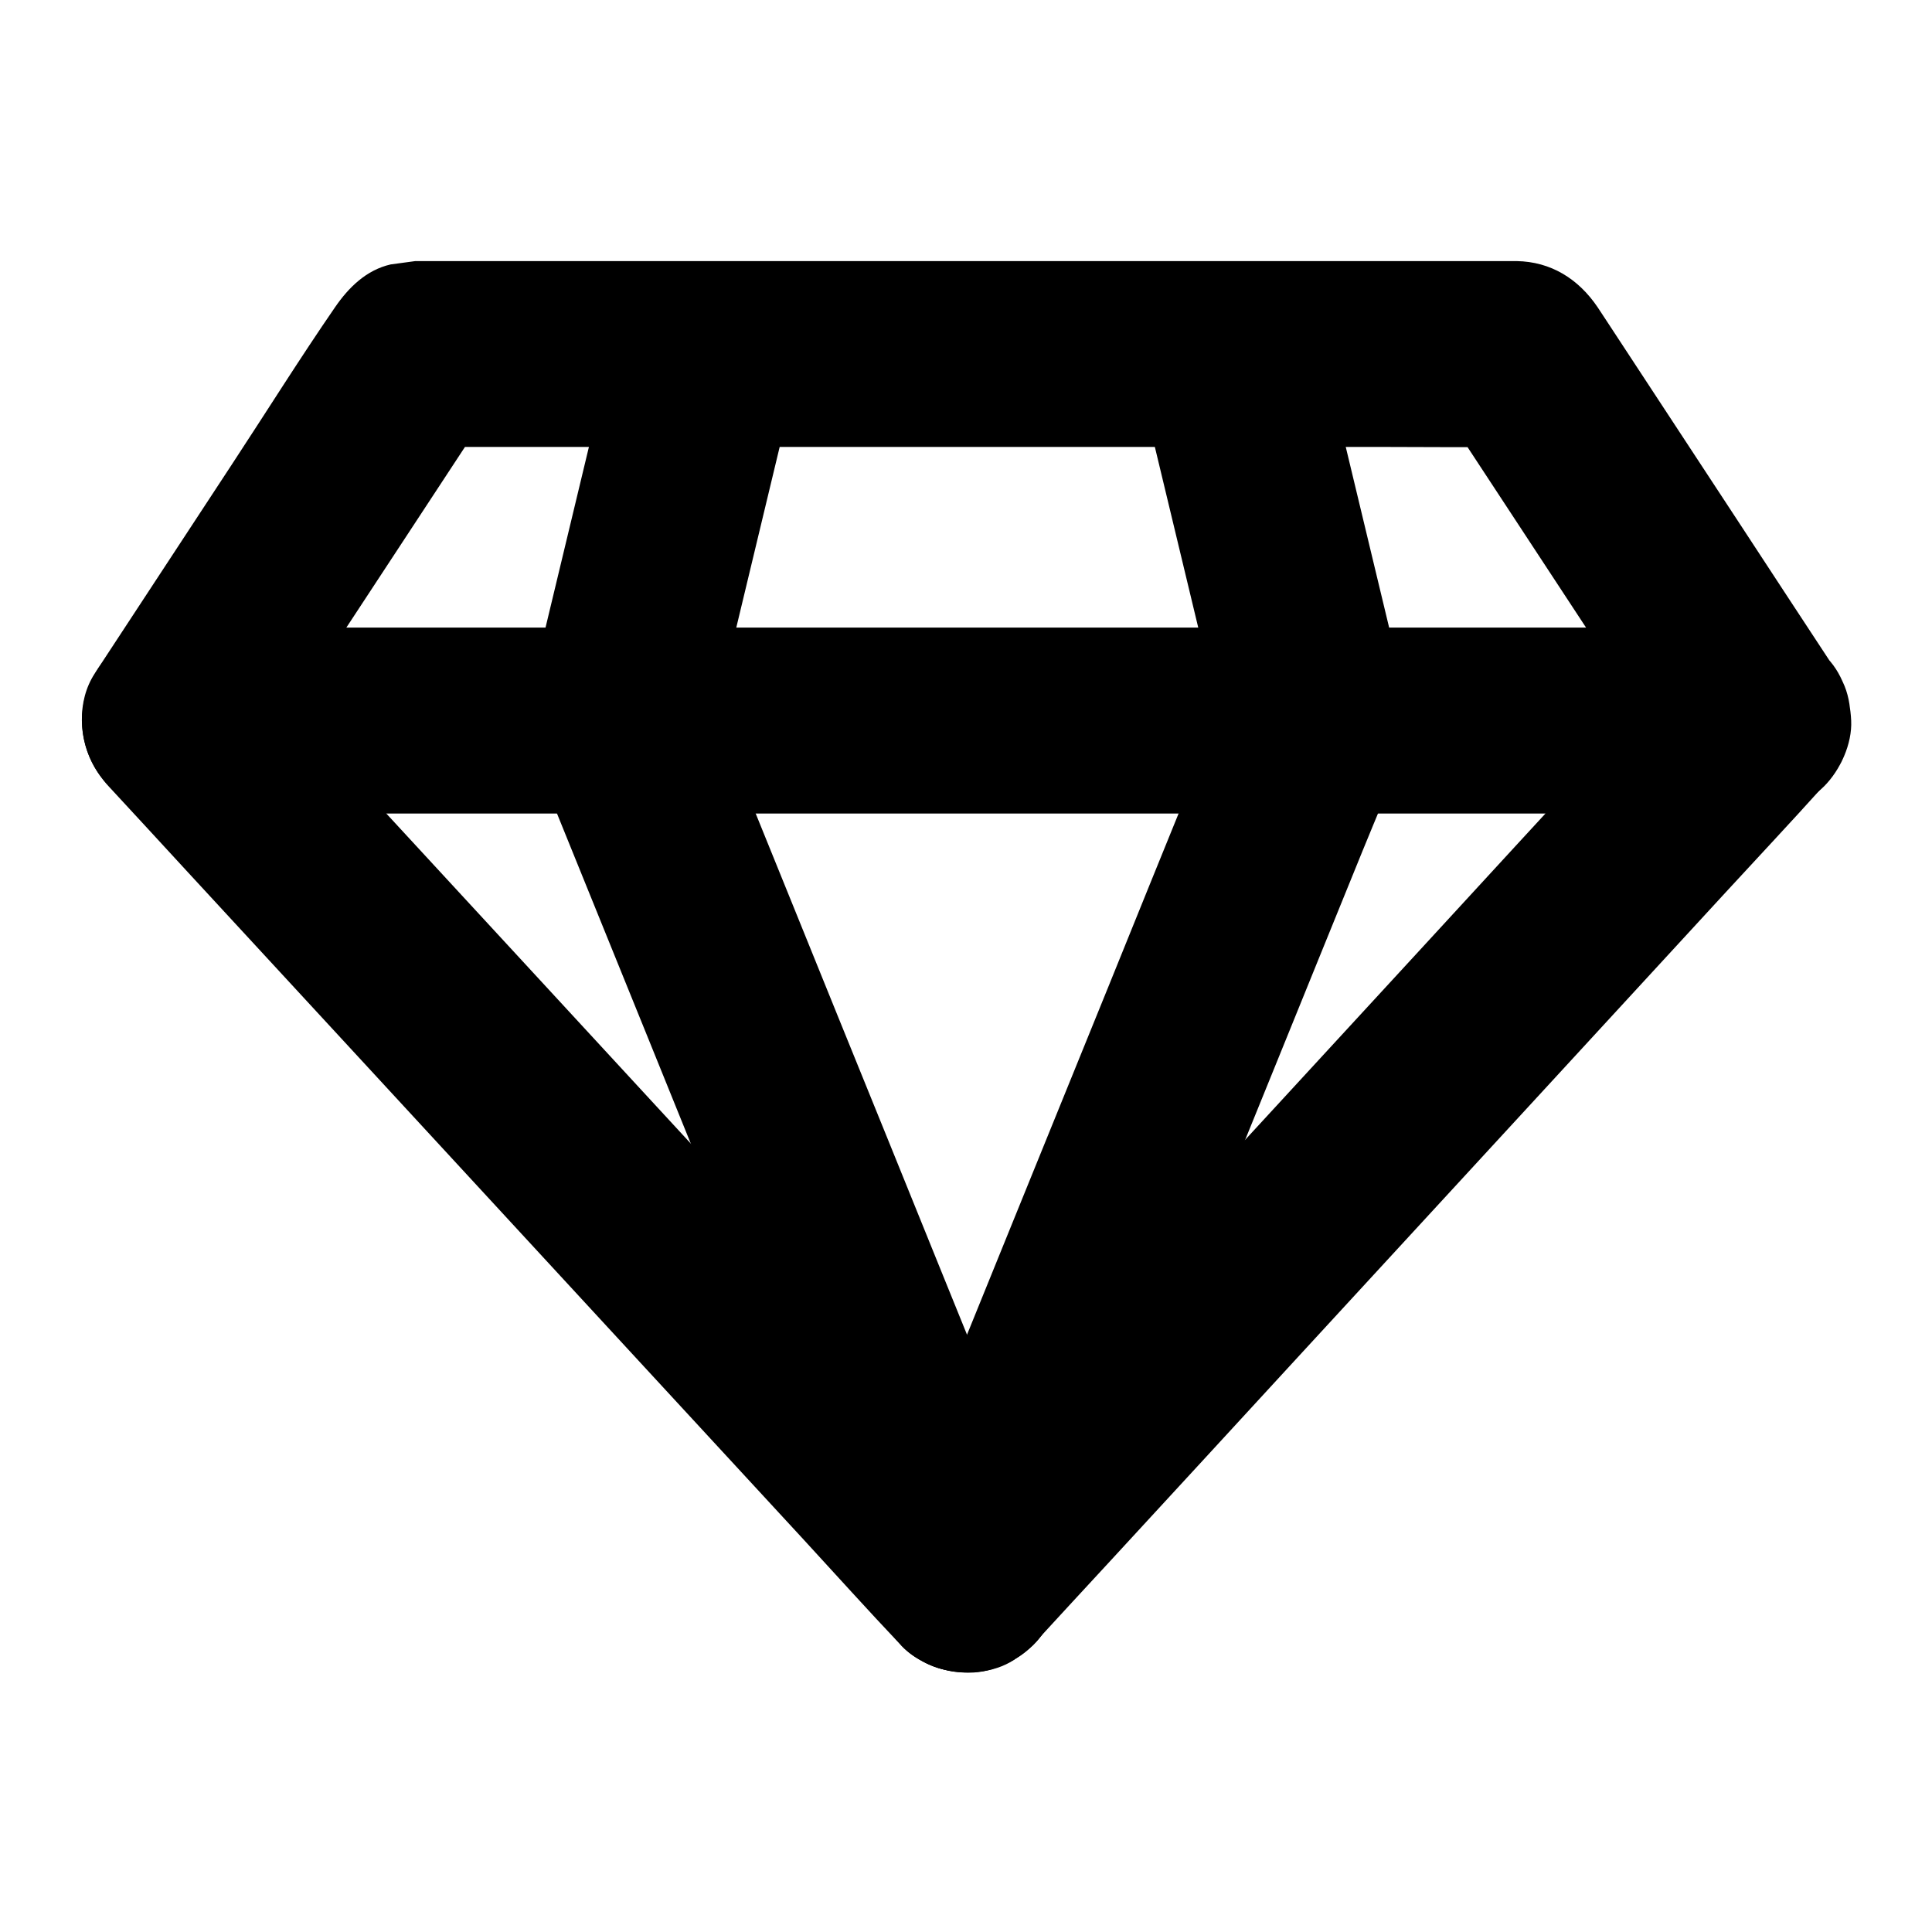
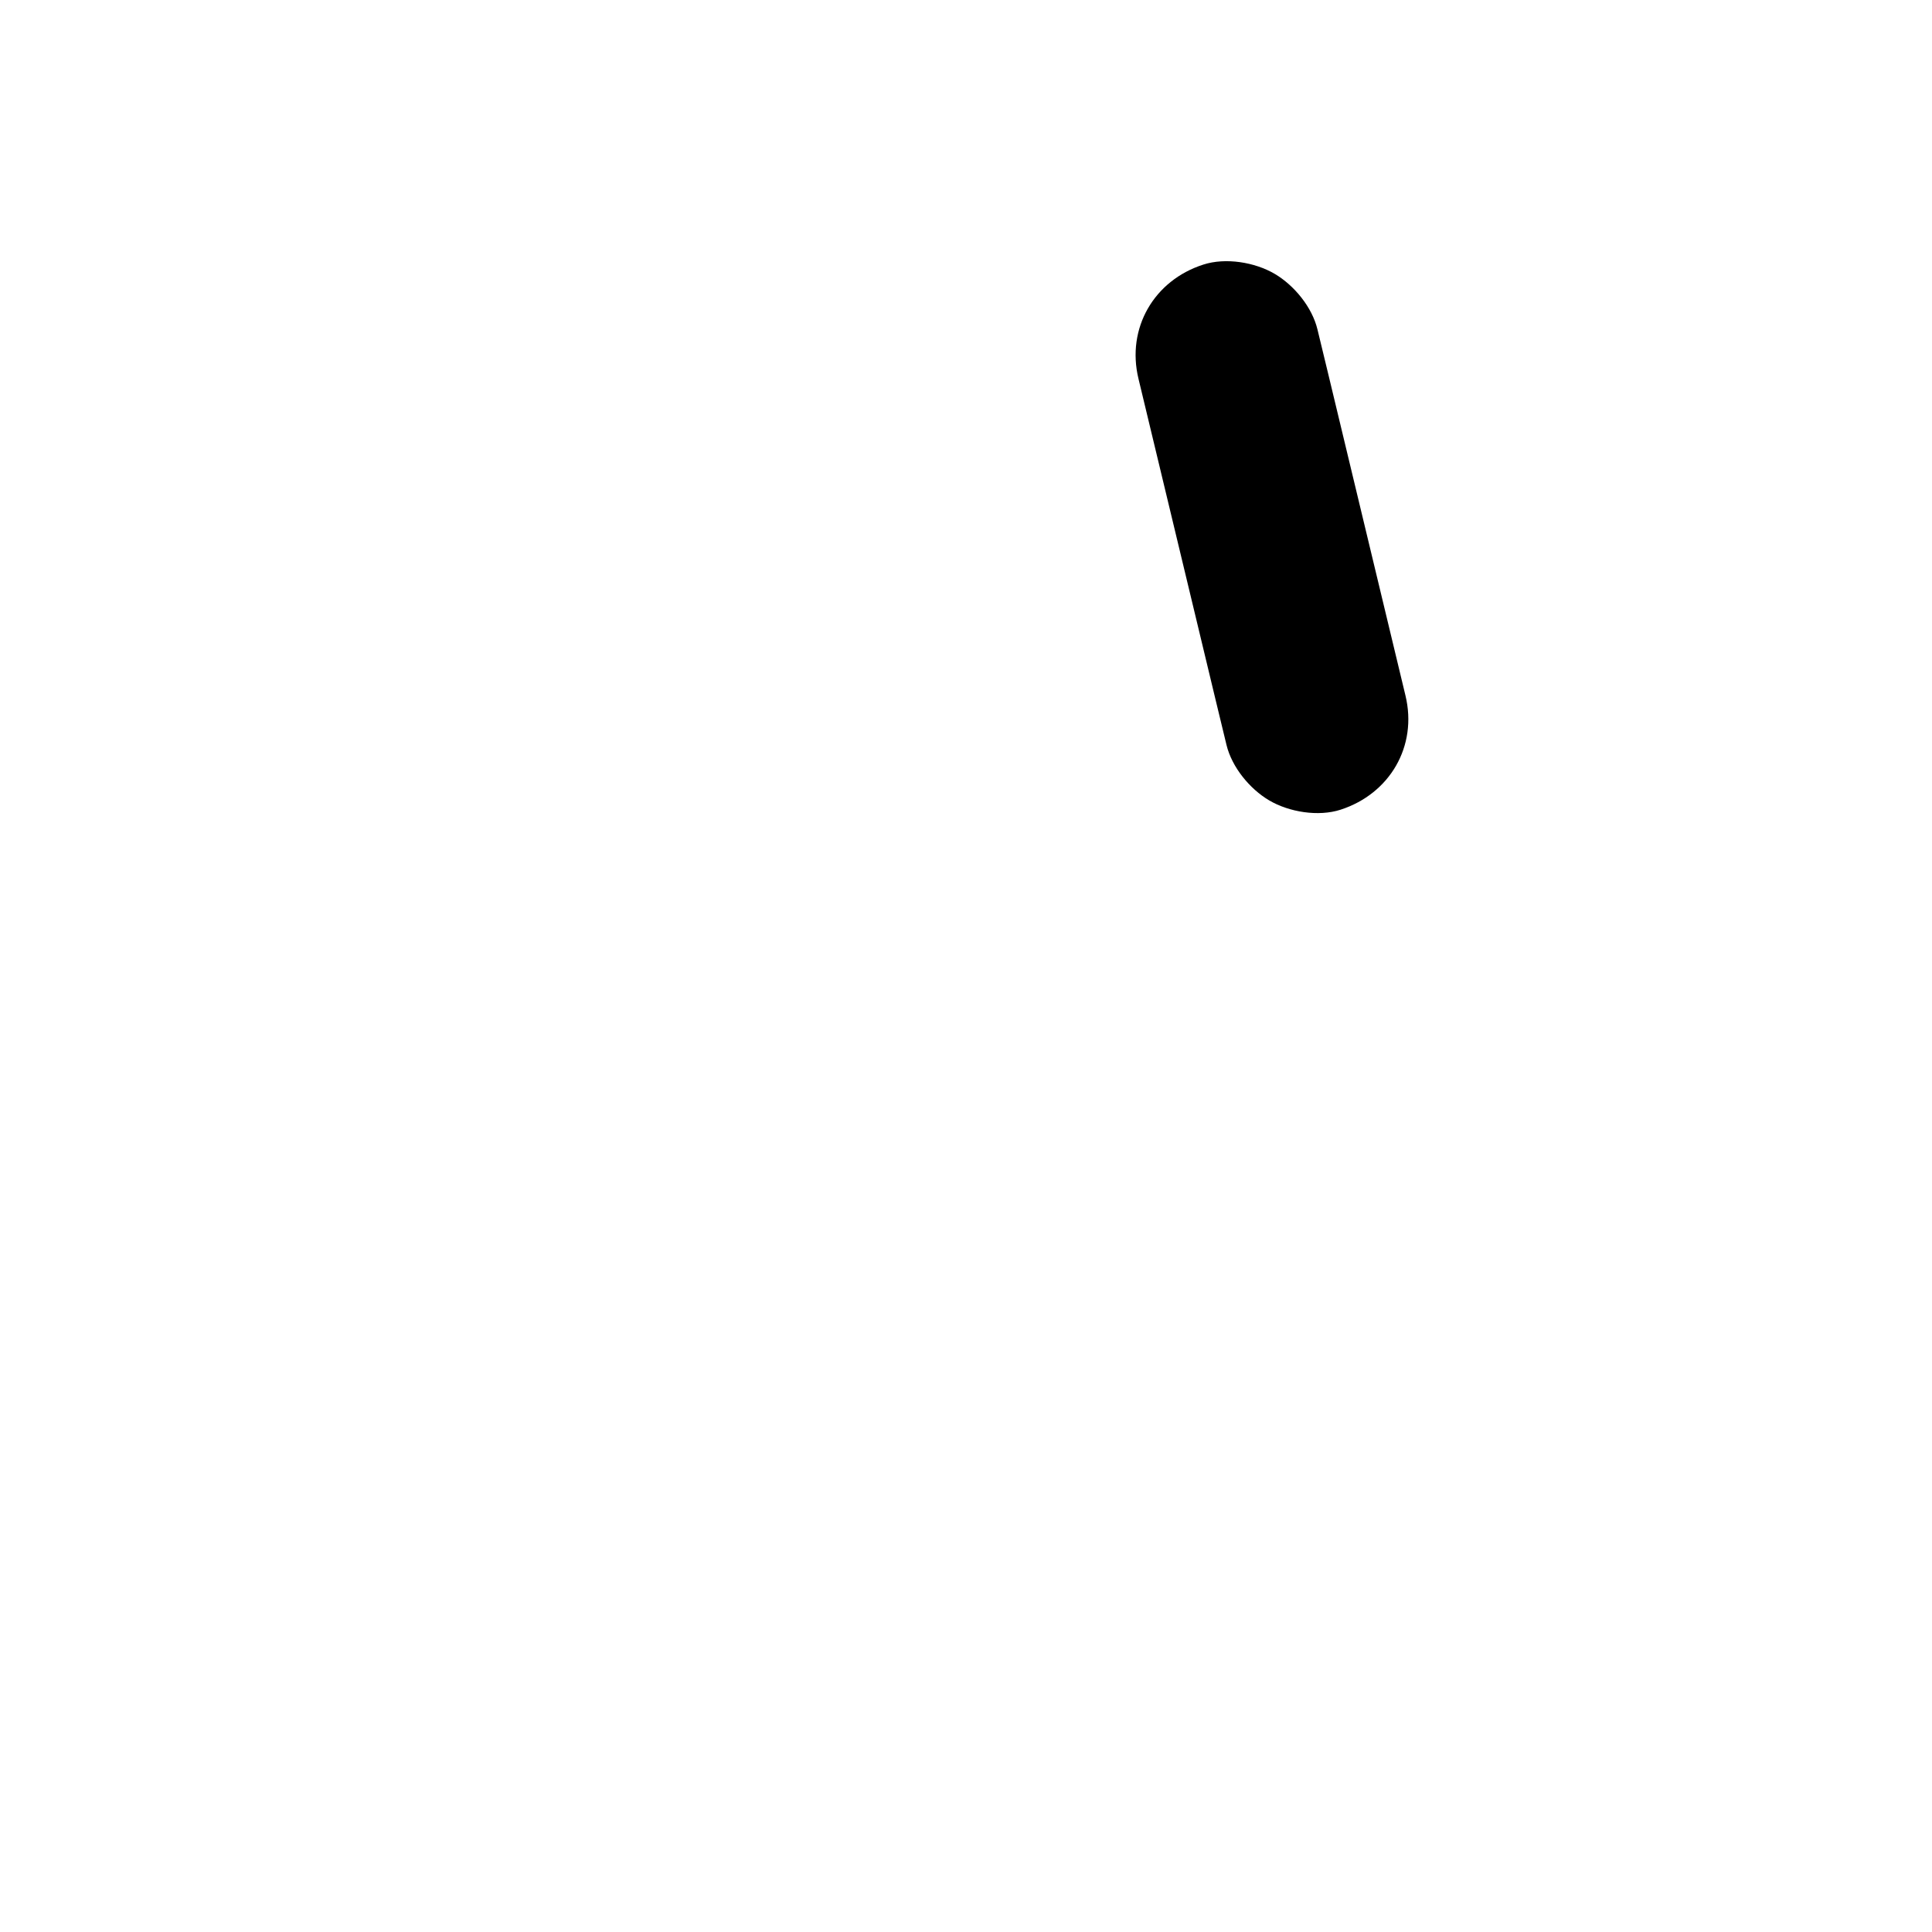
<svg xmlns="http://www.w3.org/2000/svg" fill="#000000" width="800px" height="800px" version="1.1" viewBox="144 144 512 512">
  <g>
-     <path d="m609.84 310.36h-11.219-30.555-45.164-55.105-60.367-60.961-56.828-47.824-34.539c-5.461 0-10.922-0.051-16.383 0h-0.688c7.086 12.348 14.168 24.699 21.254 37 7.184-10.922 14.367-21.895 21.551-32.816 11.465-17.418 22.879-34.883 34.34-52.301 2.609-3.984 5.266-8.02 7.871-12.004-7.086 4.082-14.168 8.117-21.254 12.203h29.078 69.816 84.426 72.965c11.809 0 23.566 0.148 35.375 0h0.492c-7.086-4.082-14.168-8.117-21.254-12.203 7.184 10.922 14.367 21.895 21.551 32.816 11.465 17.418 22.879 34.883 34.34 52.301 2.609 3.984 5.266 8.02 7.871 12.004 3.492 5.363 8.414 9.594 14.711 11.316 5.902 1.625 13.727 0.887 18.941-2.461 5.266-3.394 9.891-8.414 11.316-14.711 1.426-6.25 1.18-13.43-2.461-18.941-8.809-13.383-17.613-26.812-26.371-40.195-11.66-17.809-23.371-35.57-35.031-53.383-0.789-1.18-1.574-2.41-2.363-3.59-5.066-7.477-12.348-12.055-21.453-12.203h-1.031-11.562-51.219-72.719-75.031-58.301-16.629-4.281-0.934-0.148c-0.051 0-6.496 0.887-6.543 0.887-6.445 1.477-11.121 6.102-14.711 11.316-9.348 13.578-18.105 27.602-27.16 41.379-11.512 17.562-23.027 35.078-34.539 52.645-0.688 1.031-1.379 2.066-2.016 3.102-4.773 7.231-4.281 17.562 0 24.848 4.379 7.477 12.547 12.203 21.254 12.203h11.219 30.555 45.164 55.105 60.367 60.961 56.828 47.824 34.539c5.461 0 10.922 0.051 16.383 0h0.688c6.297 0 12.941-2.754 17.418-7.184 4.281-4.281 7.477-11.266 7.184-17.418-0.297-6.348-2.363-12.941-7.184-17.418-4.961-4.387-10.867-7.191-17.559-7.191z" />
-     <path d="m417.61 545.19c-6.988-7.578-14.023-15.152-21.008-22.781-16.68-18.105-33.406-36.164-50.086-54.27-20.27-21.992-40.59-43.984-60.859-65.977-17.418-18.895-34.883-37.785-52.301-56.68-8.461-9.199-16.875-18.5-25.438-27.602-0.148-0.148-0.246-0.246-0.344-0.395-5.805 14.023-11.609 27.996-17.418 42.016h11.219 30.555 45.164 55.105 60.367 60.961 56.828 47.824 34.539c5.461 0 10.922 0.051 16.383 0h0.688c-5.805-14.023-11.609-27.996-17.418-42.016-6.988 7.578-13.973 15.203-21.008 22.781-16.68 18.105-33.359 36.211-50.035 54.367-20.172 21.895-40.297 43.789-60.469 65.684-17.418 18.941-34.832 37.836-52.25 56.777-8.461 9.199-17.023 18.352-25.438 27.652-0.098 0.148-0.246 0.246-0.344 0.395-4.379 4.773-7.184 10.824-7.184 17.418 0 6.051 2.656 13.234 7.184 17.418 4.676 4.281 10.824 7.477 17.418 7.184 6.348-0.297 12.941-2.363 17.418-7.184 6.988-7.578 13.973-15.203 21.008-22.781 16.68-18.105 33.359-36.211 50.035-54.367 20.172-21.895 40.297-43.789 60.469-65.684 17.418-18.941 34.832-37.836 52.25-56.777 8.461-9.199 17.074-18.352 25.438-27.652 0.098-0.148 0.246-0.246 0.344-0.395 6.789-7.379 9.055-17.516 5.066-26.863-3.789-8.906-12.594-15.105-22.484-15.105h-11.219-30.555-45.164-55.105-60.367-60.961-56.828-47.824-34.539c-5.461 0-10.922-0.098-16.383 0h-0.688c-9.84 0-18.695 6.199-22.484 15.105-3.938 9.297-1.723 19.484 5.066 26.863 6.988 7.578 14.023 15.152 21.008 22.781 16.68 18.105 33.406 36.164 50.086 54.27 20.27 21.992 40.59 43.984 60.859 65.977 17.418 18.895 34.883 37.785 52.301 56.68 8.461 9.199 16.828 18.5 25.438 27.602 0.148 0.148 0.246 0.246 0.344 0.395 4.184 4.527 11.367 7.184 17.418 7.184 6.051 0 13.234-2.656 17.418-7.184 4.281-4.676 7.477-10.824 7.184-17.418-0.246-6.691-2.609-12.449-7.184-17.418z" />
    <path d="m445.71 244.38c2.609 10.922 5.266 21.844 7.871 32.766 4.184 17.418 8.363 34.832 12.547 52.25 0.984 3.984 1.918 7.969 2.902 12.004 1.426 5.902 6.148 11.66 11.316 14.711 5.266 3.102 13.039 4.379 18.941 2.461 13.039-4.231 20.418-16.828 17.172-30.258-2.609-10.922-5.266-21.844-7.871-32.766-4.184-17.418-8.363-34.832-12.547-52.25-0.984-3.984-1.918-7.969-2.902-12.004-1.426-5.902-6.148-11.66-11.316-14.711-5.266-3.102-13.039-4.379-18.941-2.461-13.039 4.18-20.422 16.824-17.172 30.258z" />
-     <path d="m469.03 328.31c-3.051 7.578-6.148 15.105-9.199 22.68-7.379 18.156-14.762 36.309-22.09 54.465-8.906 21.895-17.762 43.738-26.668 65.633-7.723 18.992-15.398 37.984-23.125 56.926-3.738 9.199-7.723 18.352-11.219 27.699-0.051 0.148-0.098 0.246-0.148 0.395-2.262 5.512-0.395 14.07 2.461 18.941 3 5.117 8.855 9.988 14.711 11.316 6.297 1.426 13.383 1.133 18.941-2.461 1.672-1.277 3.297-2.559 4.969-3.836 3.051-3.051 5.164-6.691 6.348-10.875 3.051-7.578 6.148-15.105 9.199-22.68 7.379-18.156 14.762-36.309 22.09-54.465 8.906-21.895 17.762-43.738 26.668-65.633 7.723-18.992 15.398-37.984 23.125-56.926 3.738-9.199 7.723-18.352 11.219-27.699 0.051-0.148 0.098-0.246 0.148-0.395 2.262-5.512 0.395-14.07-2.461-18.941-3-5.117-8.855-9.988-14.711-11.316-6.297-1.426-13.383-1.133-18.941 2.461-1.672 1.277-3.297 2.559-4.969 3.836-3.102 3.102-5.168 6.695-6.348 10.875z" />
-     <path d="m307.55 231.29c-2.609 10.922-5.266 21.844-7.871 32.766-4.184 17.418-8.363 34.832-12.547 52.25-0.984 3.984-1.918 7.969-2.902 12.004-1.523 6.348-0.836 13.285 2.461 18.941 3 5.117 8.855 9.988 14.711 11.316 6.297 1.426 13.383 1.133 18.941-2.461 5.312-3.394 9.789-8.414 11.316-14.711 2.609-10.922 5.266-21.844 7.871-32.766 4.184-17.418 8.363-34.832 12.547-52.25 0.984-3.984 1.918-7.969 2.902-12.004 1.523-6.348 0.836-13.285-2.461-18.941-3-5.117-8.855-9.988-14.711-11.316-6.297-1.426-13.383-1.133-18.941 2.461-5.312 3.394-9.84 8.41-11.316 14.711z" />
-     <path d="m284.23 341.4c3.051 7.578 6.148 15.105 9.199 22.68 7.379 18.156 14.711 36.309 22.09 54.465 8.855 21.895 17.711 43.738 26.617 65.633 7.676 18.992 15.398 37.984 23.074 56.926 3.738 9.25 7.477 18.449 11.219 27.699 0.051 0.148 0.098 0.246 0.148 0.395 0.738 3.199 2.215 6.004 4.379 8.363 1.723 2.656 4.035 4.773 6.887 6.348 5.266 3.102 13.039 4.379 18.941 2.461 5.953-1.918 11.711-5.609 14.711-11.316 2.902-5.461 4.922-12.941 2.461-18.941-3.051-7.578-6.148-15.105-9.199-22.68-7.379-18.156-14.711-36.309-22.09-54.465-8.855-21.895-17.711-43.738-26.617-65.633-7.676-18.992-15.398-37.984-23.074-56.926-3.738-9.25-7.477-18.449-11.219-27.699-0.051-0.148-0.098-0.246-0.148-0.395-0.738-3.199-2.215-6.004-4.379-8.363-1.723-2.656-4.035-4.773-6.887-6.348-5.266-3.102-13.039-4.379-18.941-2.461-5.953 1.918-11.711 5.609-14.711 11.316-2.902 5.461-4.922 12.938-2.461 18.941z" />
  </g>
</svg>